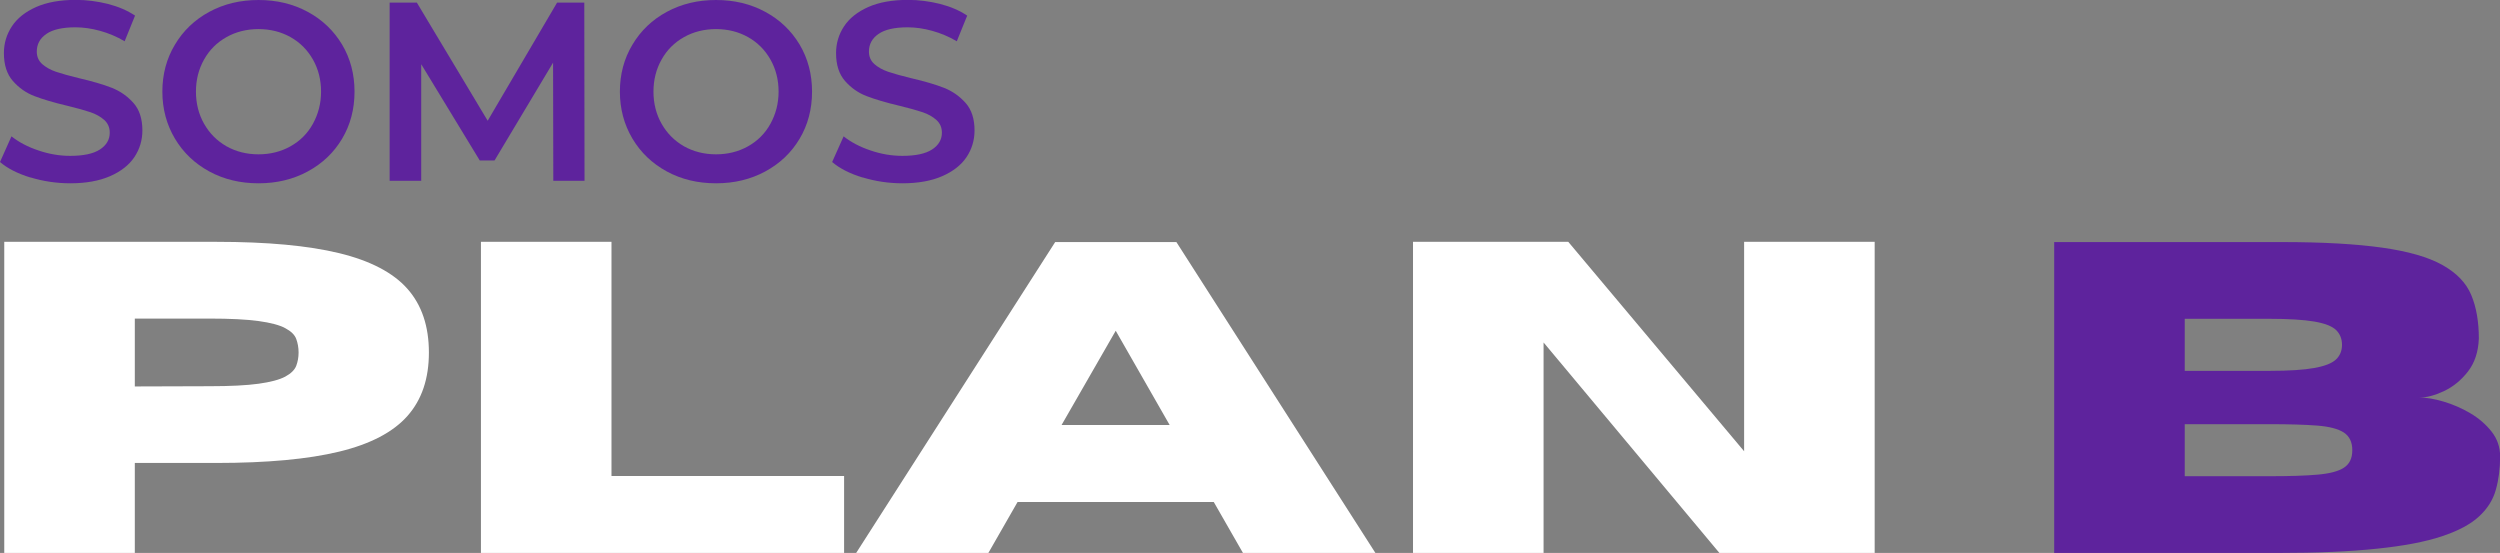
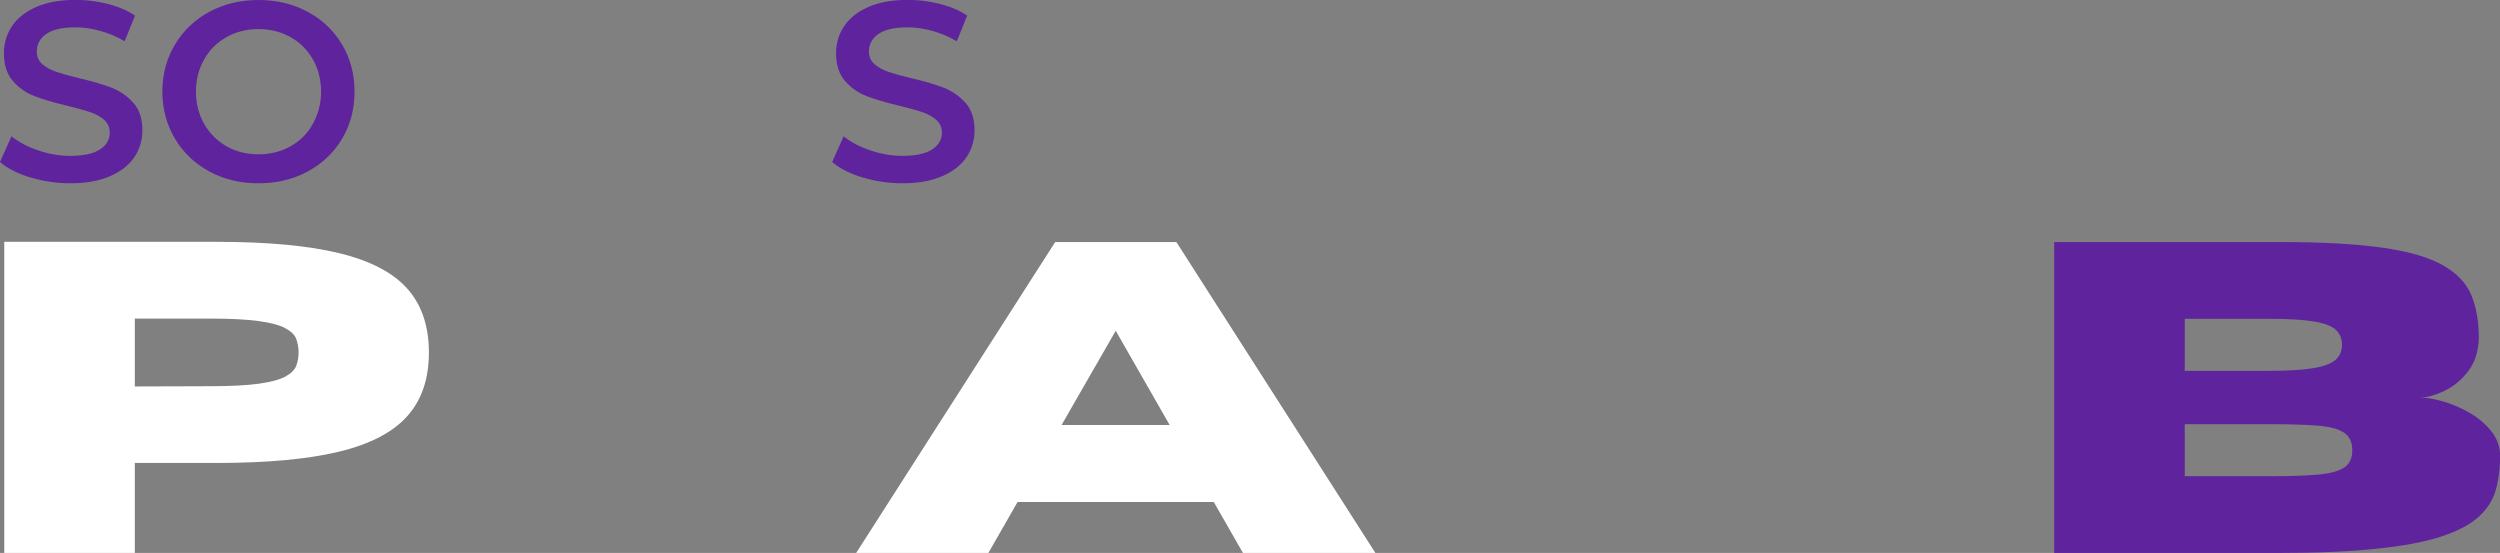
<svg xmlns="http://www.w3.org/2000/svg" id="Capa_2" viewBox="0 0 211.41 46.76">
  <rect x="0" y="0" width="211.41" height="46.76" fill="#808080" stroke="none" />
  <defs>
    <style>.cls-1{fill:#fff;}.cls-2{fill:#5e239d;}</style>
  </defs>
  <g id="Capa_1-2">
    <g>
      <g>
        <path class="cls-1" d="M11.4,46.76H.36V20.45H18.31c4.29,0,7.75,.32,10.38,.96,2.63,.64,4.56,1.65,5.77,3.02,1.21,1.37,1.81,3.17,1.81,5.38s-.6,3.99-1.81,5.36c-1.21,1.37-3.13,2.38-5.77,3.02-2.63,.64-6.1,.96-10.38,.96h-6.91v7.59Zm0-14.08l6.31-.02c1.76,0,3.15-.07,4.16-.21,1.01-.14,1.76-.34,2.25-.6,.48-.26,.79-.56,.93-.91,.13-.35,.2-.72,.2-1.13s-.07-.8-.2-1.15c-.13-.35-.44-.65-.93-.91-.48-.26-1.23-.46-2.25-.6-1.01-.14-2.4-.21-4.16-.21h-6.31v5.72Z" />
-         <path class="cls-1" d="M71.38,46.76h-30.71V20.45h11.04v19.8h19.67v6.51Z" />
        <path class="cls-1" d="M116.29,46.76h-11.18l-2.47-4.31h-16.59l-2.47,4.31h-11.18l16.83-26.29h10.25l16.83,26.29Zm-17.38-10.82l-4.56-7.97-4.58,7.97h9.15Z" />
-         <path class="cls-1" d="M158.53,46.76h-13.13l-14.87-17.8v17.8h-11.04V20.45h13.13l14.87,17.71V20.45h11.04v26.31Z" />
      </g>
      <path class="cls-2" d="M192.57,46.76h-18.86V20.47h19.27c3.42,0,6.24,.16,8.45,.47,2.21,.31,3.92,.8,5.11,1.47,1.2,.67,2.01,1.51,2.44,2.54,.43,1.03,.64,2.25,.64,3.68-.04,1.12-.35,2.06-.93,2.8-.58,.74-1.26,1.29-2.03,1.65-.78,.36-1.46,.54-2.04,.54,.57,0,1.25,.11,2.02,.34,.77,.23,1.52,.55,2.25,.98,.73,.43,1.33,.95,1.81,1.56,.48,.61,.72,1.31,.72,2.09,0,1.03-.12,1.97-.36,2.82-.24,.86-.71,1.61-1.43,2.27-.71,.66-1.77,1.22-3.16,1.68-1.39,.46-3.22,.81-5.47,1.04-2.25,.24-5.06,.36-8.42,.36Zm-.62-15.4c1.61,0,2.86-.08,3.75-.24,.89-.16,1.5-.4,1.84-.72,.34-.32,.51-.74,.51-1.24s-.17-.93-.51-1.26c-.34-.32-.96-.56-1.84-.71-.89-.15-2.14-.23-3.75-.23h-7.2v4.4h7.2Zm0,8.91c1.65,0,2.99-.04,4.01-.13,1.03-.09,1.78-.28,2.25-.59,.48-.31,.71-.8,.71-1.48s-.24-1.18-.71-1.49-1.23-.51-2.25-.59c-1.03-.08-2.36-.12-4.01-.12h-7.2v4.4h7.2Z" />
      <g>
        <path class="cls-2" d="M2.57,15.01c-1.08-.33-1.94-.77-2.57-1.31l.97-2.17c.62,.49,1.37,.89,2.27,1.19,.9,.31,1.8,.46,2.7,.46,1.12,0,1.96-.18,2.51-.54s.83-.83,.83-1.42c0-.43-.15-.79-.46-1.07-.31-.28-.7-.5-1.17-.66-.47-.16-1.12-.34-1.94-.54-1.15-.27-2.08-.55-2.79-.82-.71-.27-1.32-.7-1.83-1.28-.51-.58-.76-1.37-.76-2.36,0-.83,.23-1.59,.68-2.27,.45-.68,1.13-1.22,2.05-1.63,.91-.4,2.03-.6,3.35-.6,.92,0,1.82,.12,2.71,.34,.89,.23,1.66,.56,2.3,.99l-.88,2.17c-.66-.39-1.35-.68-2.07-.88-.72-.2-1.41-.3-2.09-.3-1.11,0-1.93,.19-2.46,.56-.54,.37-.81,.87-.81,1.49,0,.43,.15,.78,.46,1.06,.31,.27,.7,.49,1.17,.65,.47,.16,1.12,.34,1.94,.54,1.12,.26,2.04,.53,2.76,.81s1.33,.71,1.84,1.28,.76,1.35,.76,2.33c0,.83-.23,1.59-.68,2.26s-1.14,1.21-2.06,1.61c-.92,.4-2.04,.6-3.36,.6-1.16,0-2.29-.17-3.37-.5Z" />
        <path class="cls-2" d="M17.7,14.5c-1.23-.67-2.2-1.59-2.91-2.78-.7-1.18-1.06-2.51-1.06-3.97s.35-2.79,1.06-3.97c.7-1.18,1.67-2.11,2.91-2.78s2.62-1,4.16-1,2.92,.33,4.16,1,2.2,1.59,2.91,2.77c.7,1.18,1.05,2.51,1.05,3.98s-.35,2.81-1.05,3.98c-.7,1.18-1.67,2.1-2.91,2.77s-2.62,1-4.16,1-2.92-.33-4.16-1Zm6.87-2.13c.8-.45,1.44-1.08,1.89-1.9s.69-1.72,.69-2.72-.23-1.91-.69-2.72c-.46-.81-1.09-1.44-1.89-1.89-.8-.45-1.71-.68-2.71-.68s-1.91,.23-2.71,.68c-.8,.45-1.44,1.08-1.89,1.89-.46,.81-.69,1.72-.69,2.72s.23,1.91,.69,2.72,1.09,1.44,1.89,1.9c.8,.45,1.71,.68,2.71,.68s1.91-.23,2.71-.68Z" />
-         <path class="cls-2" d="M46.79,15.29l-.02-9.99-4.95,8.27h-1.25l-4.95-8.14V15.29h-2.67V.22h2.3l5.99,9.99L47.11,.22h2.3l.02,15.07h-2.65Z" />
-         <path class="cls-2" d="M56.39,14.5c-1.23-.67-2.2-1.59-2.91-2.78-.7-1.18-1.06-2.51-1.06-3.97s.35-2.79,1.06-3.97c.7-1.18,1.67-2.11,2.91-2.78s2.62-1,4.16-1,2.92,.33,4.16,1,2.2,1.59,2.91,2.77c.7,1.18,1.05,2.51,1.05,3.98s-.35,2.81-1.05,3.98c-.7,1.18-1.67,2.1-2.91,2.77s-2.62,1-4.16,1-2.92-.33-4.16-1Zm6.87-2.13c.8-.45,1.44-1.08,1.89-1.9s.69-1.72,.69-2.72-.23-1.91-.69-2.72c-.46-.81-1.09-1.44-1.89-1.89-.8-.45-1.71-.68-2.71-.68s-1.91,.23-2.71,.68c-.8,.45-1.44,1.08-1.89,1.89-.46,.81-.69,1.72-.69,2.72s.23,1.91,.69,2.72,1.09,1.44,1.89,1.9c.8,.45,1.71,.68,2.71,.68s1.91-.23,2.71-.68Z" />
        <path class="cls-2" d="M72.94,15.01c-1.08-.33-1.94-.77-2.57-1.31l.97-2.17c.62,.49,1.37,.89,2.27,1.19,.9,.31,1.8,.46,2.7,.46,1.12,0,1.96-.18,2.51-.54s.83-.83,.83-1.42c0-.43-.15-.79-.46-1.07-.31-.28-.7-.5-1.17-.66-.47-.16-1.12-.34-1.94-.54-1.15-.27-2.08-.55-2.79-.82-.71-.27-1.32-.7-1.83-1.28-.51-.58-.76-1.37-.76-2.36,0-.83,.23-1.59,.68-2.27,.45-.68,1.13-1.22,2.05-1.63,.91-.4,2.03-.6,3.35-.6,.92,0,1.82,.12,2.71,.34,.89,.23,1.66,.56,2.3,.99l-.88,2.17c-.66-.39-1.35-.68-2.07-.88-.72-.2-1.41-.3-2.09-.3-1.11,0-1.93,.19-2.46,.56-.54,.37-.81,.87-.81,1.49,0,.43,.15,.78,.46,1.06,.31,.27,.7,.49,1.17,.65,.47,.16,1.12,.34,1.94,.54,1.12,.26,2.04,.53,2.76,.81s1.33,.71,1.84,1.28,.76,1.35,.76,2.33c0,.83-.23,1.59-.68,2.26s-1.14,1.21-2.06,1.61c-.92,.4-2.04,.6-3.36,.6-1.16,0-2.29-.17-3.37-.5Z" />
      </g>
    </g>
  </g>
</svg>